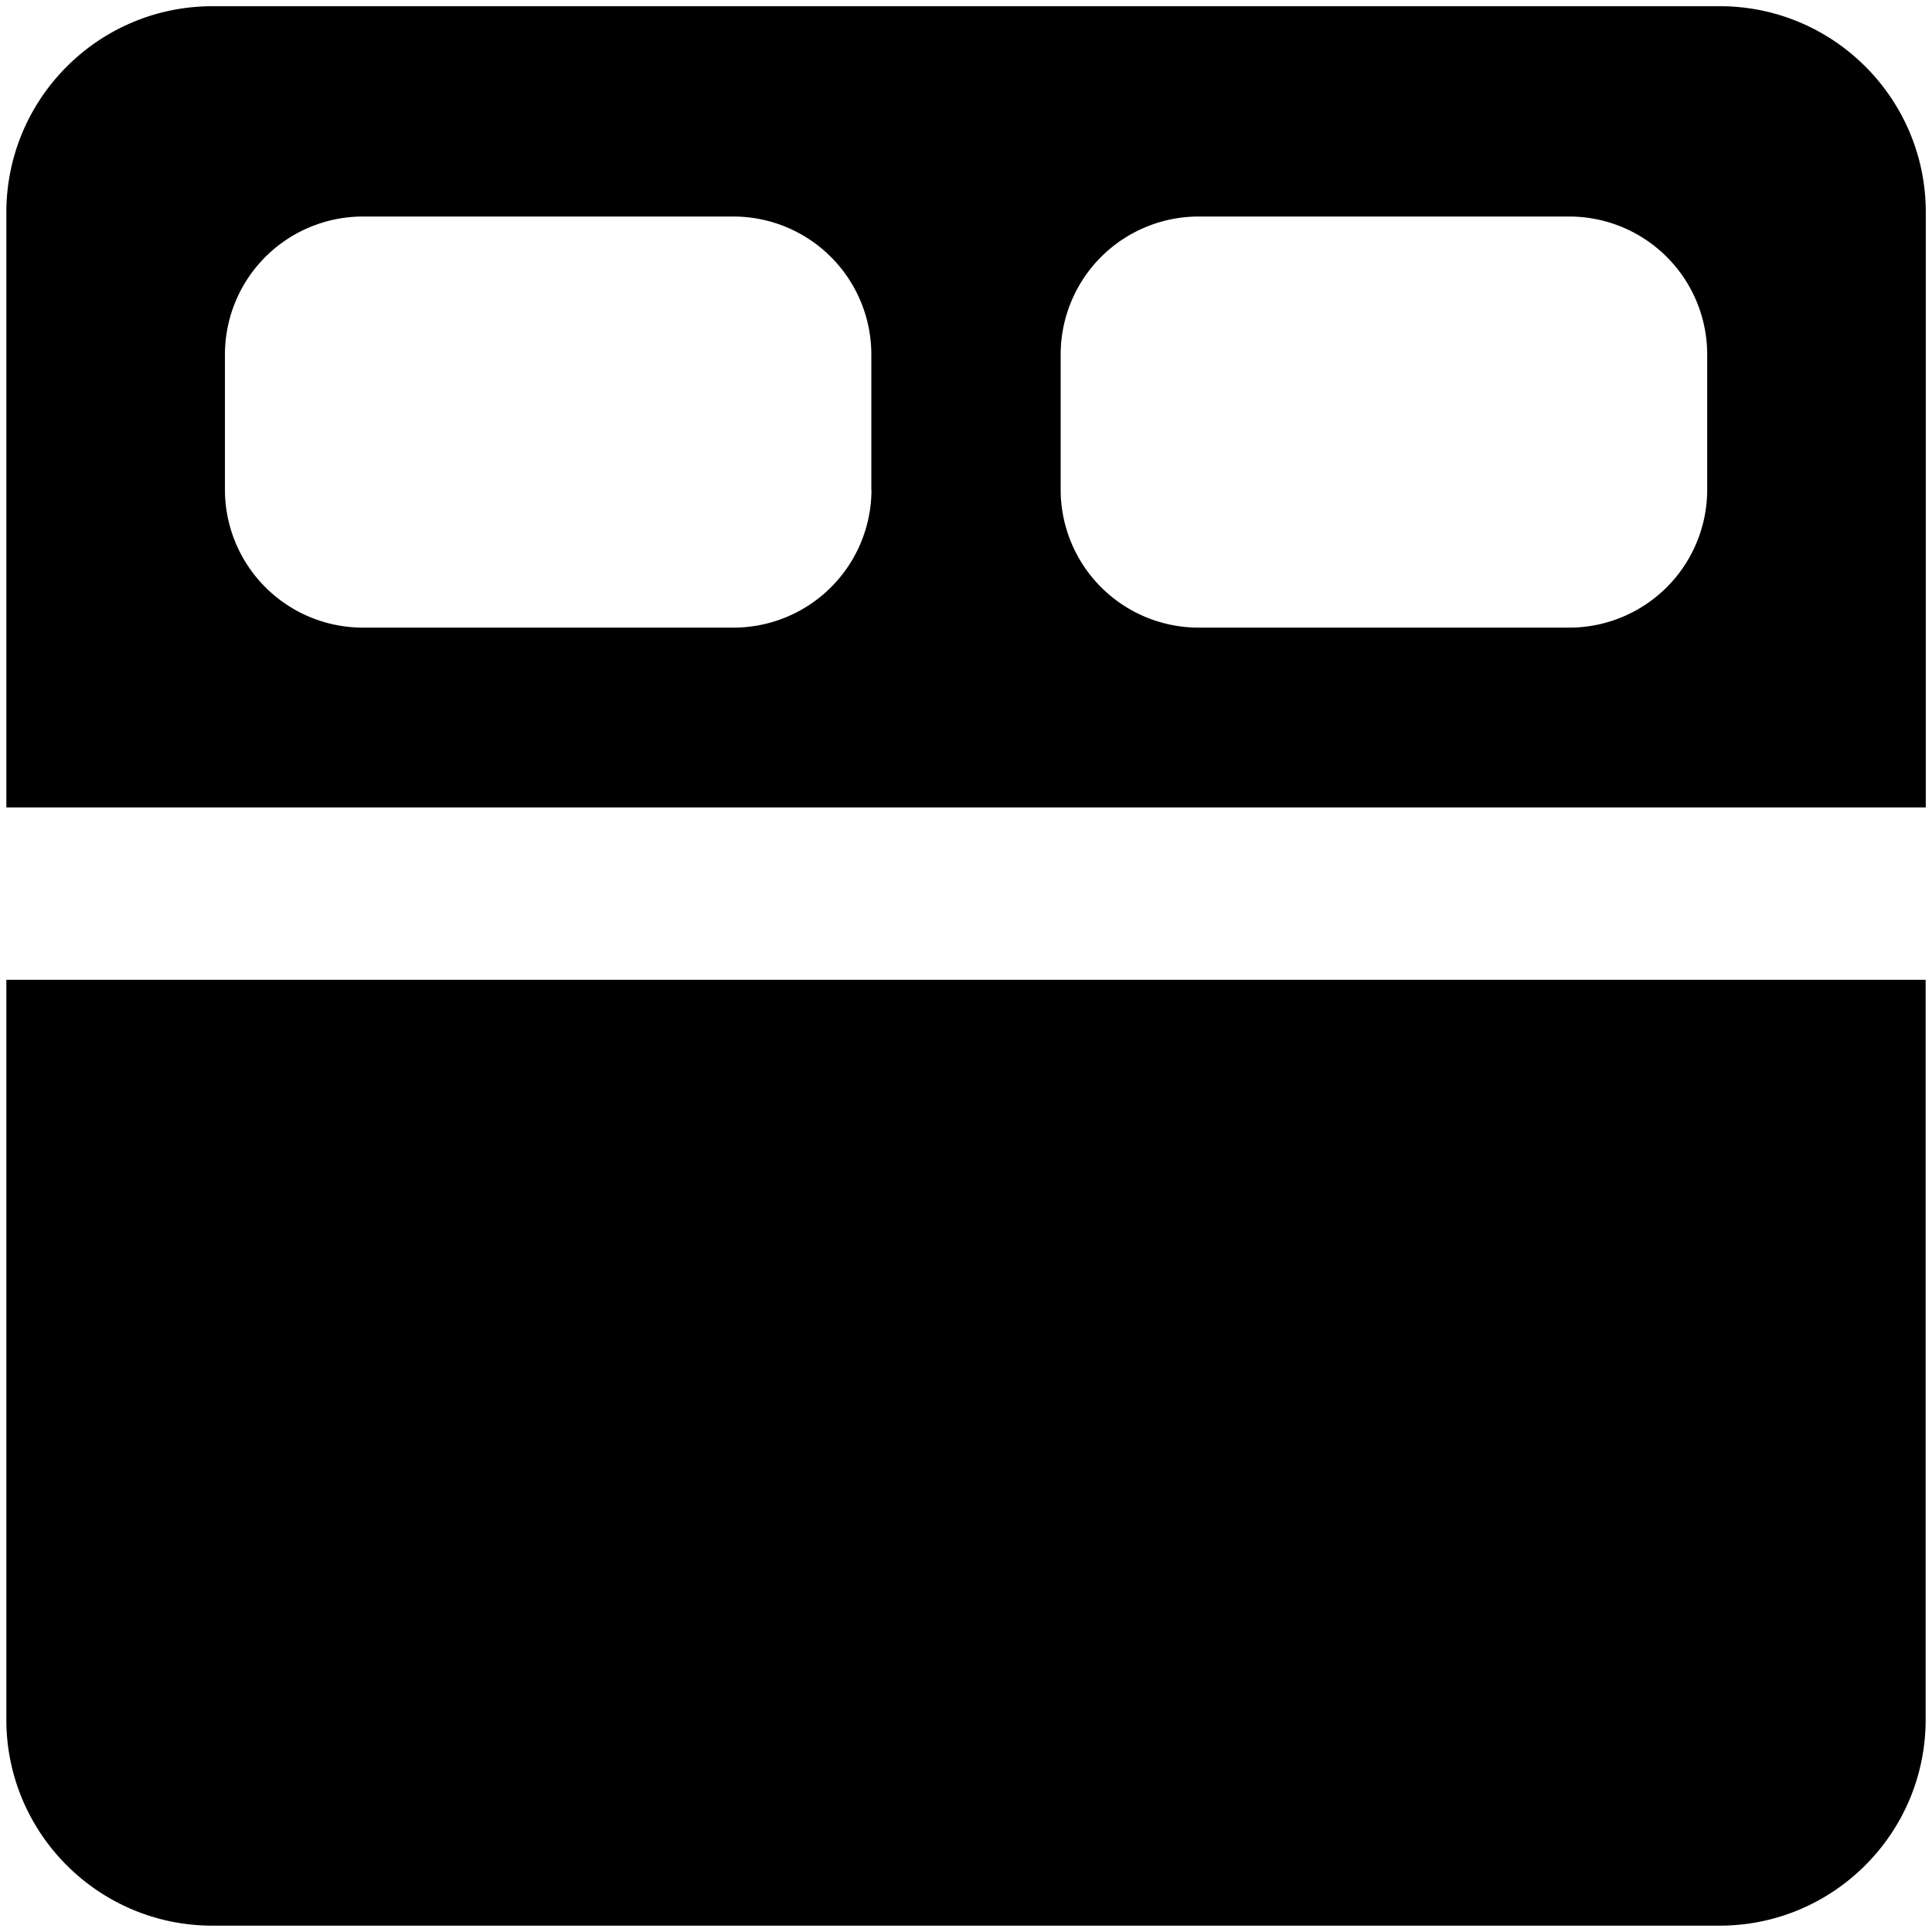
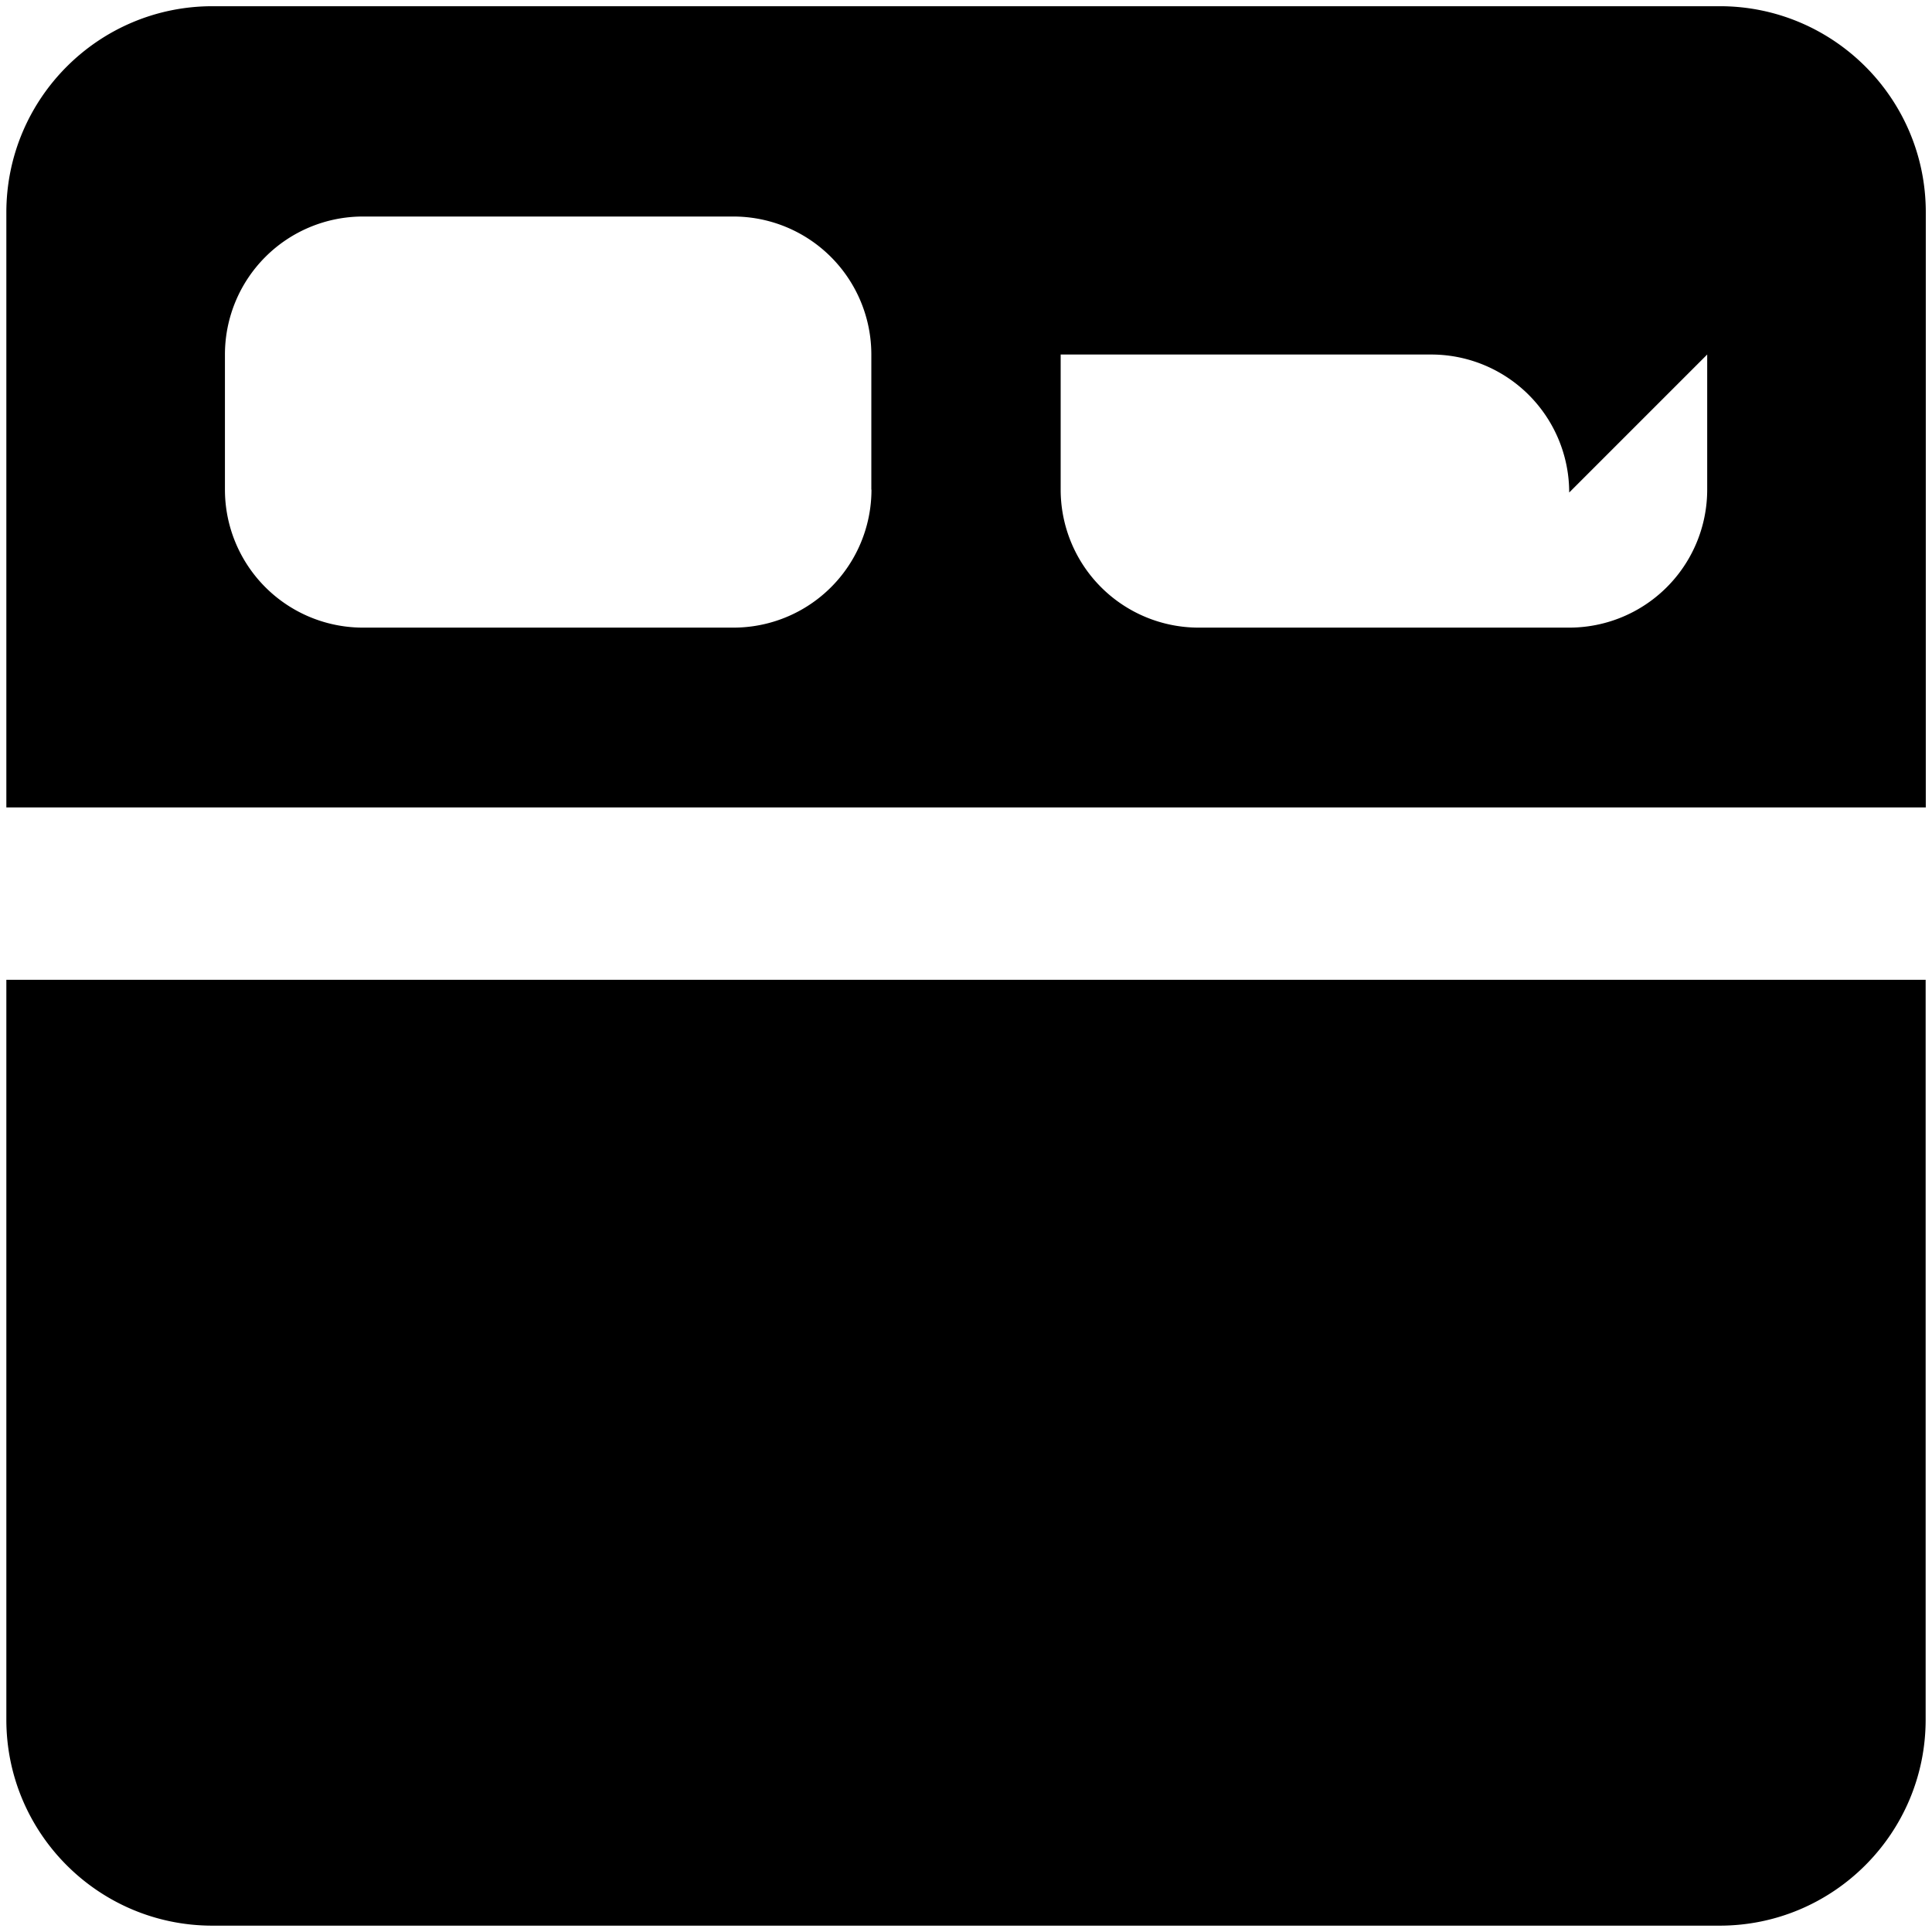
<svg xmlns="http://www.w3.org/2000/svg" fill="none" viewBox="0 0 14 14" id="Hotel-Bed-2--Streamline-Core">
  <desc>Hotel Bed 2 Streamline Icon: https://streamlinehq.com</desc>
  <g id="hotel-bed-2--bed-double-bedroom-bedrooms-queen-king-full-hotel-hotel">
-     <path id="Subtract" fill="#000000" fill-rule="evenodd" d="M0.046 1.54C0.046 0.714 0.715 0.045 1.54 0.045h10.922c0.824 0 1.493 0.669 1.493 1.493v4.313l-0.004 0H0.05l-0.004 0V1.539Zm0 5.562v5.359c0 0.824 0.669 1.493 1.493 1.493h10.922c0.824 0 1.493 -0.669 1.493 -1.493V7.1l-0.004 0H0.05l-0.004 0Zm6.268 -3.554v-0.979a1 1 0 0 0 -1 -1H2.63a1 1 0 0 0 -1 1v0.979a1 1 0 0 0 1 1h2.685a1 1 0 0 0 1 -1Zm6.057 -0.979v0.979a1 1 0 0 1 -1 1H8.686a1 1 0 0 1 -1 -1v-0.979a1 1 0 0 1 1 -1h2.685a1 1 0 0 1 1 1Z" clip-rule="evenodd" stroke-width="1" />
+     <path id="Subtract" fill="#000000" fill-rule="evenodd" d="M0.046 1.54C0.046 0.714 0.715 0.045 1.54 0.045h10.922c0.824 0 1.493 0.669 1.493 1.493v4.313l-0.004 0H0.05l-0.004 0V1.539Zm0 5.562v5.359c0 0.824 0.669 1.493 1.493 1.493h10.922c0.824 0 1.493 -0.669 1.493 -1.493V7.1l-0.004 0H0.05l-0.004 0Zm6.268 -3.554v-0.979a1 1 0 0 0 -1 -1H2.63a1 1 0 0 0 -1 1v0.979a1 1 0 0 0 1 1h2.685a1 1 0 0 0 1 -1Zm6.057 -0.979v0.979a1 1 0 0 1 -1 1H8.686a1 1 0 0 1 -1 -1v-0.979h2.685a1 1 0 0 1 1 1Z" clip-rule="evenodd" stroke-width="1" />
  </g>
</svg>